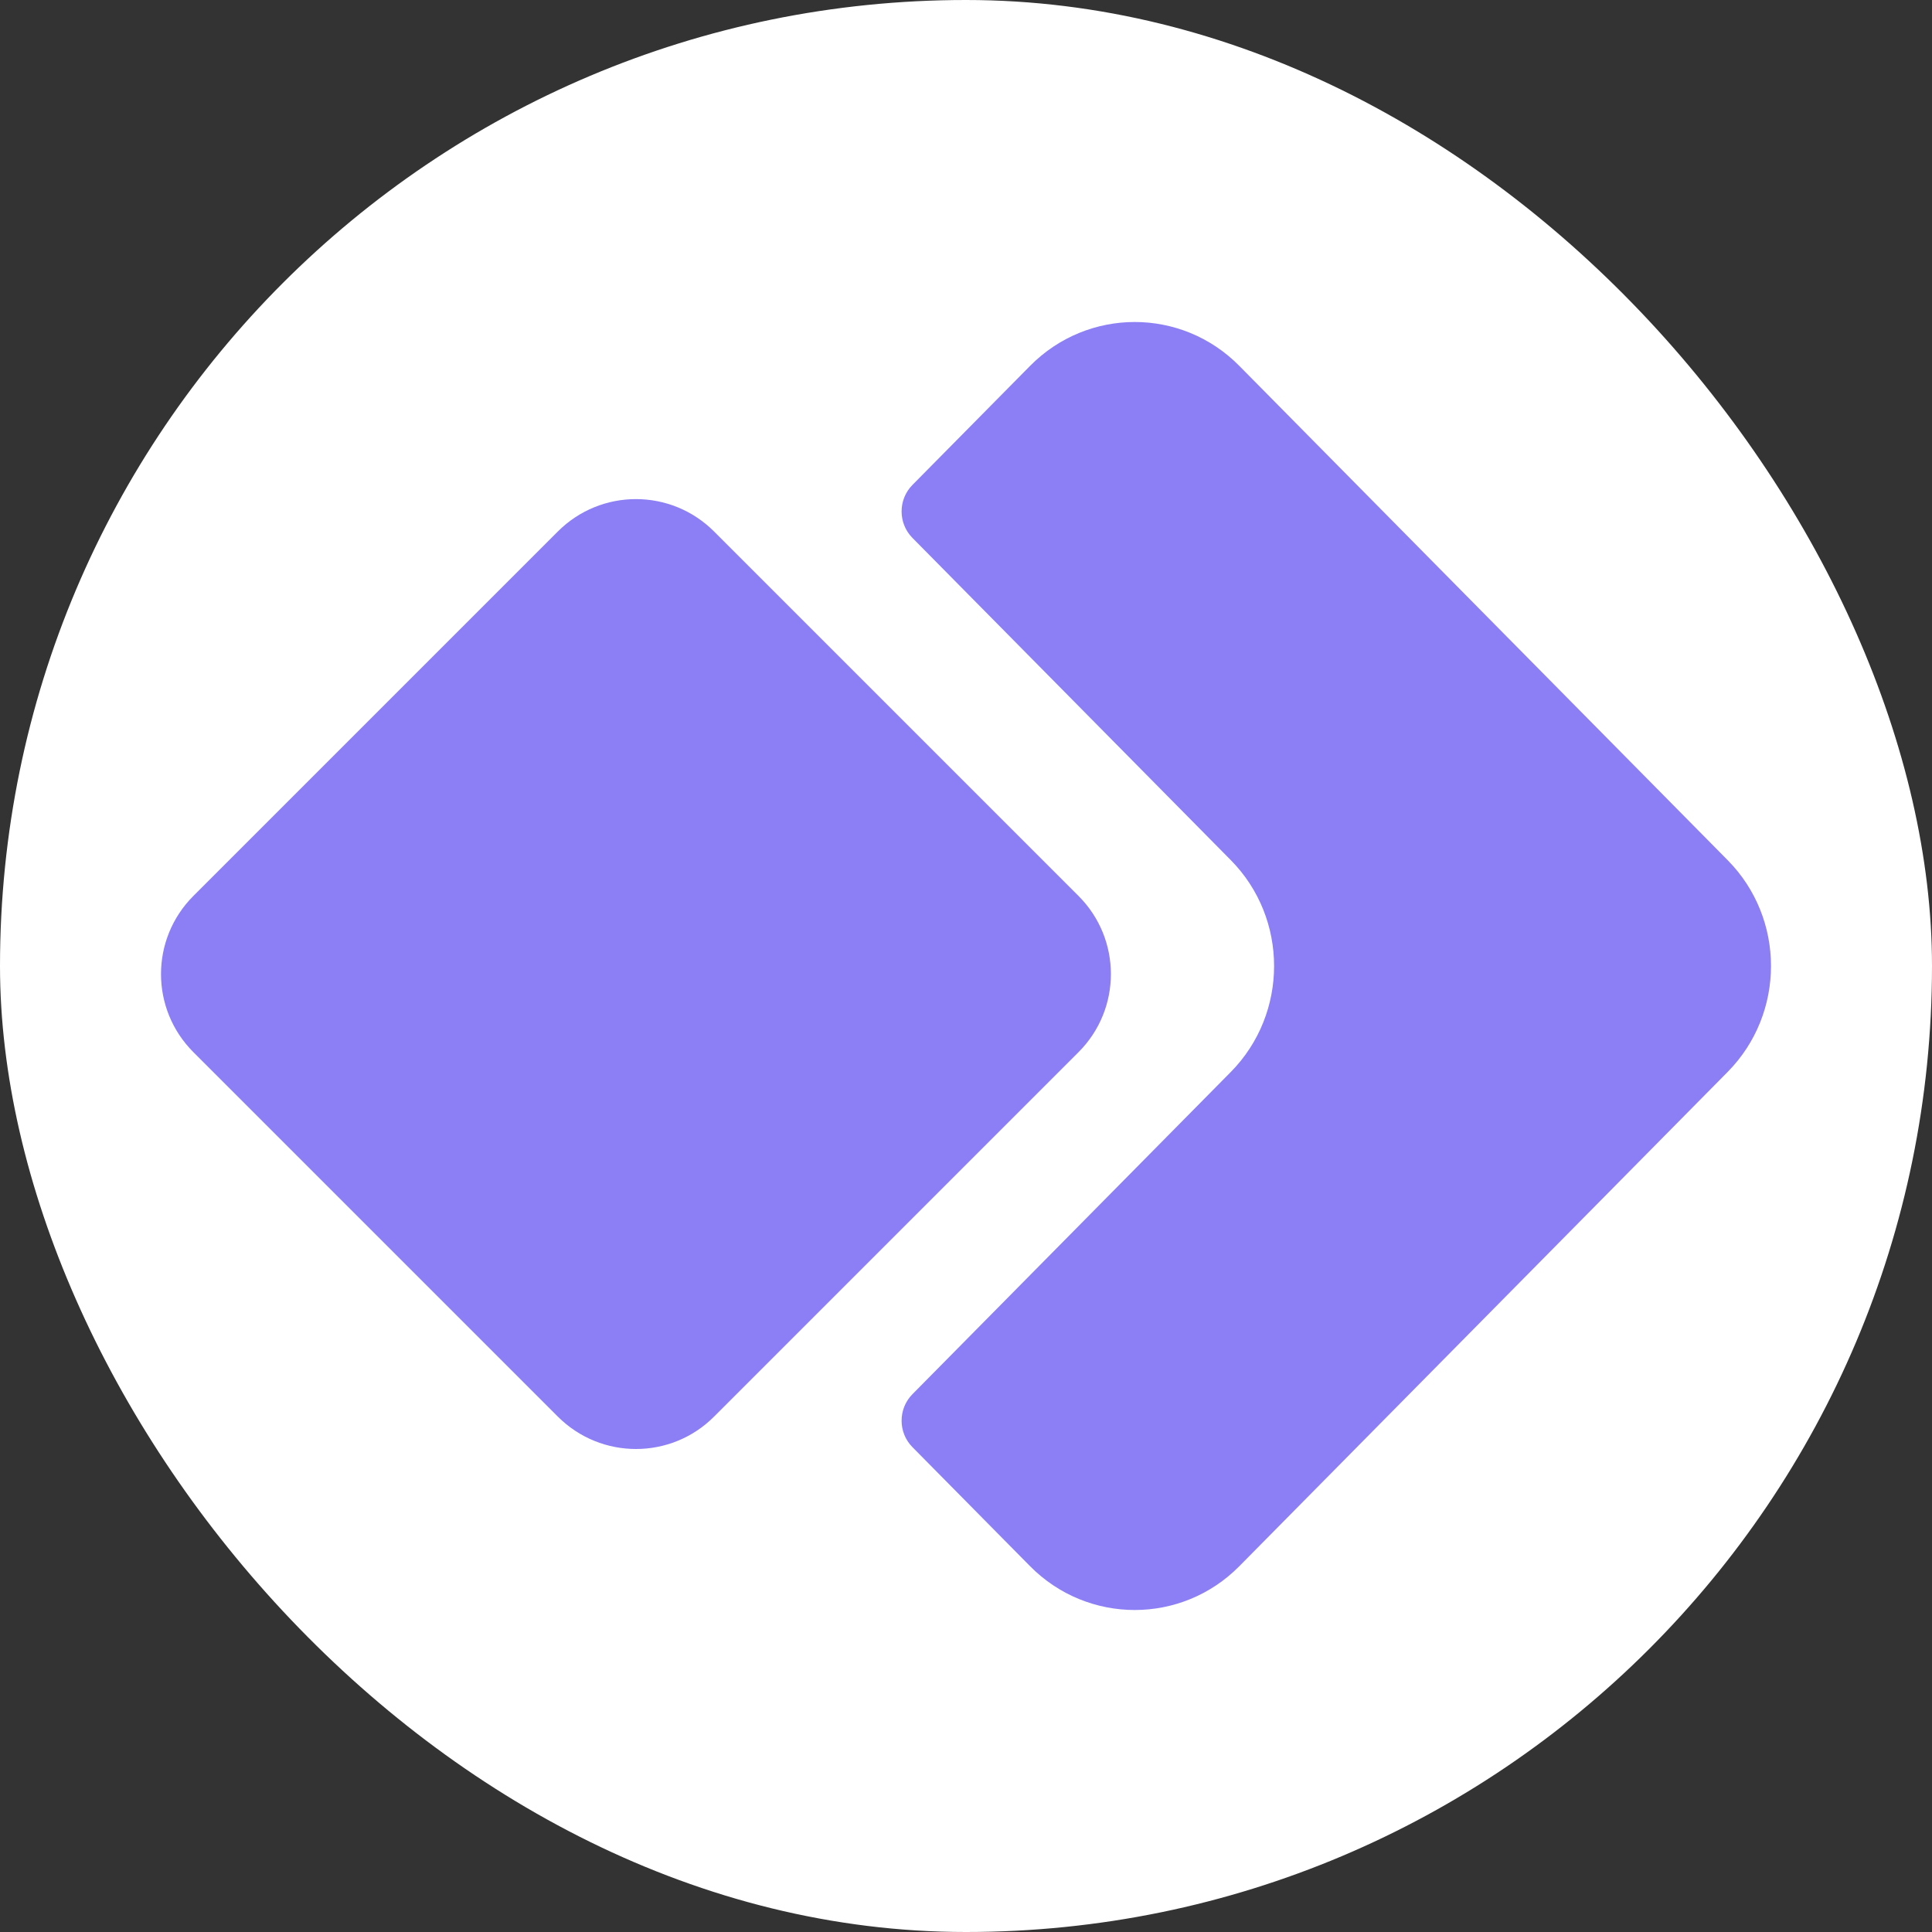
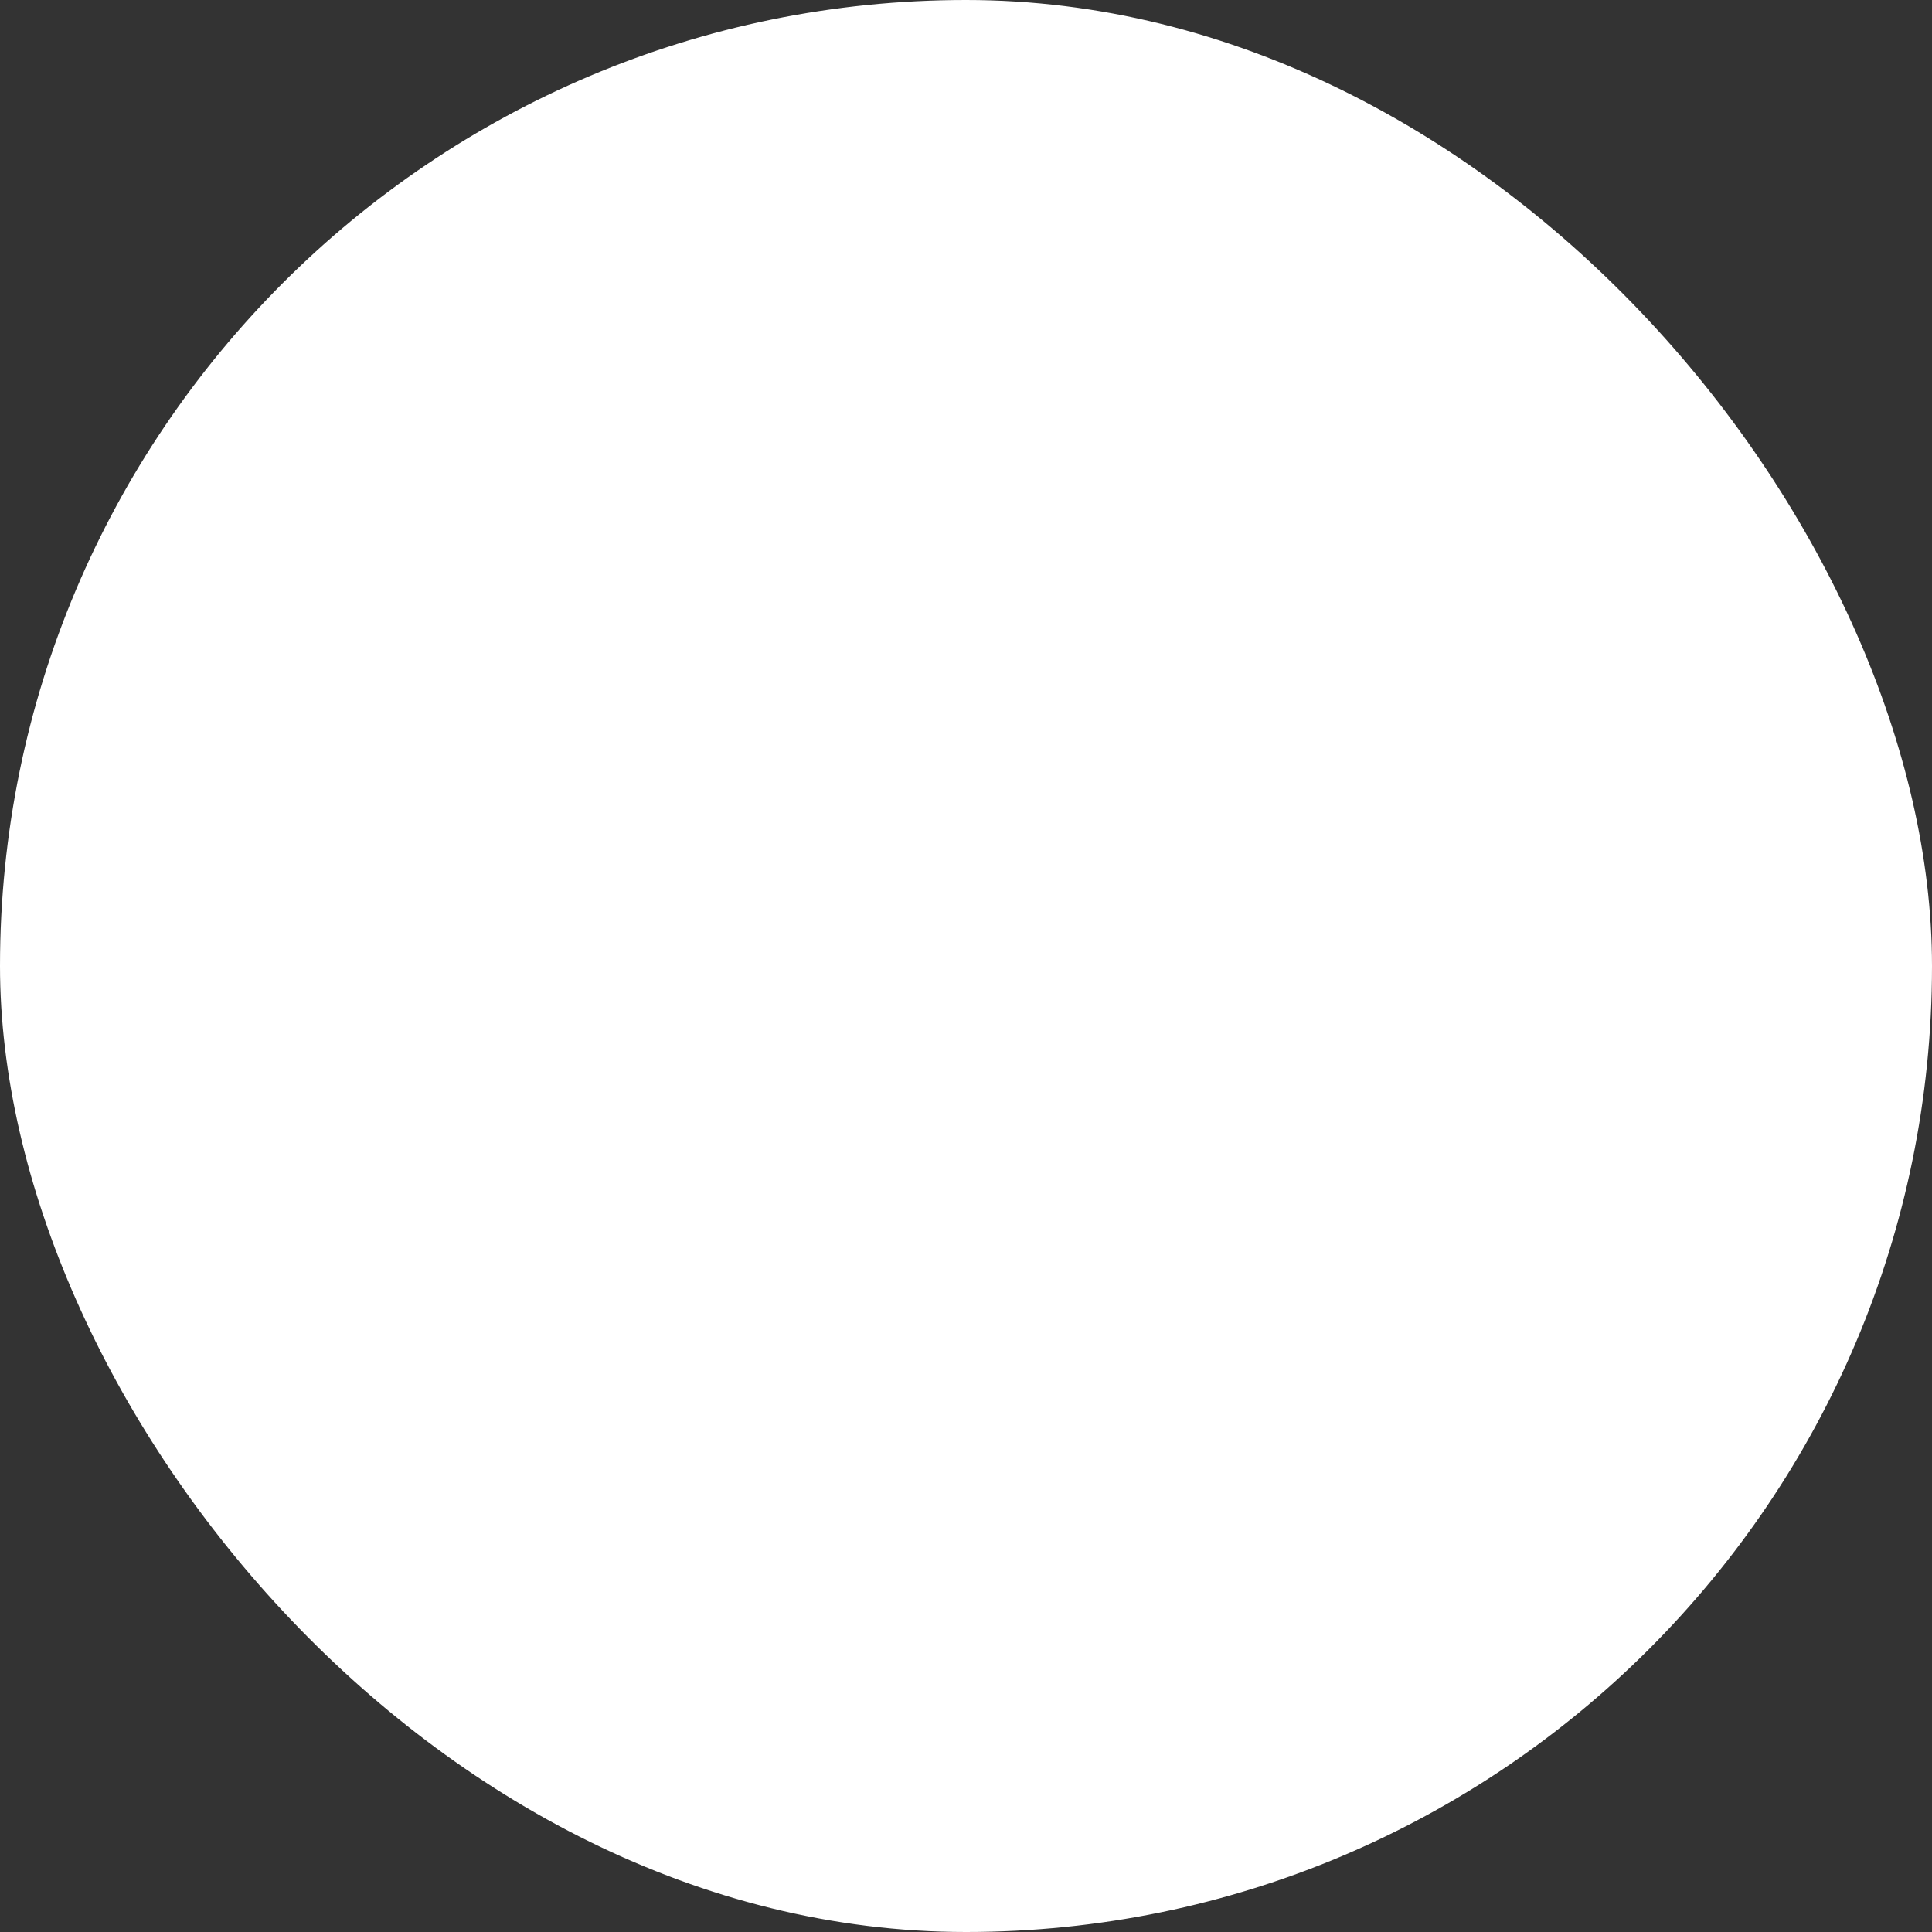
<svg xmlns="http://www.w3.org/2000/svg" width="120" height="120" viewBox="0 0 120 120" fill="none">
  <rect x="0" y="0" width="120" height="120" fill="#333333" stroke="none" />
  <rect width="120" height="120" rx="60" fill="white" />
-   <path d="M34.649 87.989L12.011 65.351C9.33 62.67 9.33 58.331 12.011 55.649L34.649 33.011C37.331 30.33 41.669 30.33 44.351 33.011L66.989 55.649C69.67 58.331 69.67 62.67 66.989 65.351L44.351 87.989C41.675 90.67 37.331 90.67 34.649 87.989Z" fill="#8C7EF4" />
-   <path d="M107.306 66.581L76.977 97.279C73.392 100.907 67.571 100.907 63.979 97.279L56.672 89.883C55.776 88.977 55.776 87.504 56.672 86.597L76.448 66.581C80.032 62.945 80.032 57.053 76.448 53.425L56.672 33.409C55.776 32.502 55.776 31.029 56.672 30.122L63.979 22.727C67.571 19.091 73.392 19.091 76.977 22.727L107.306 53.425C110.898 57.053 110.898 62.945 107.306 66.581Z" fill="#8C7EF4" />
</svg>